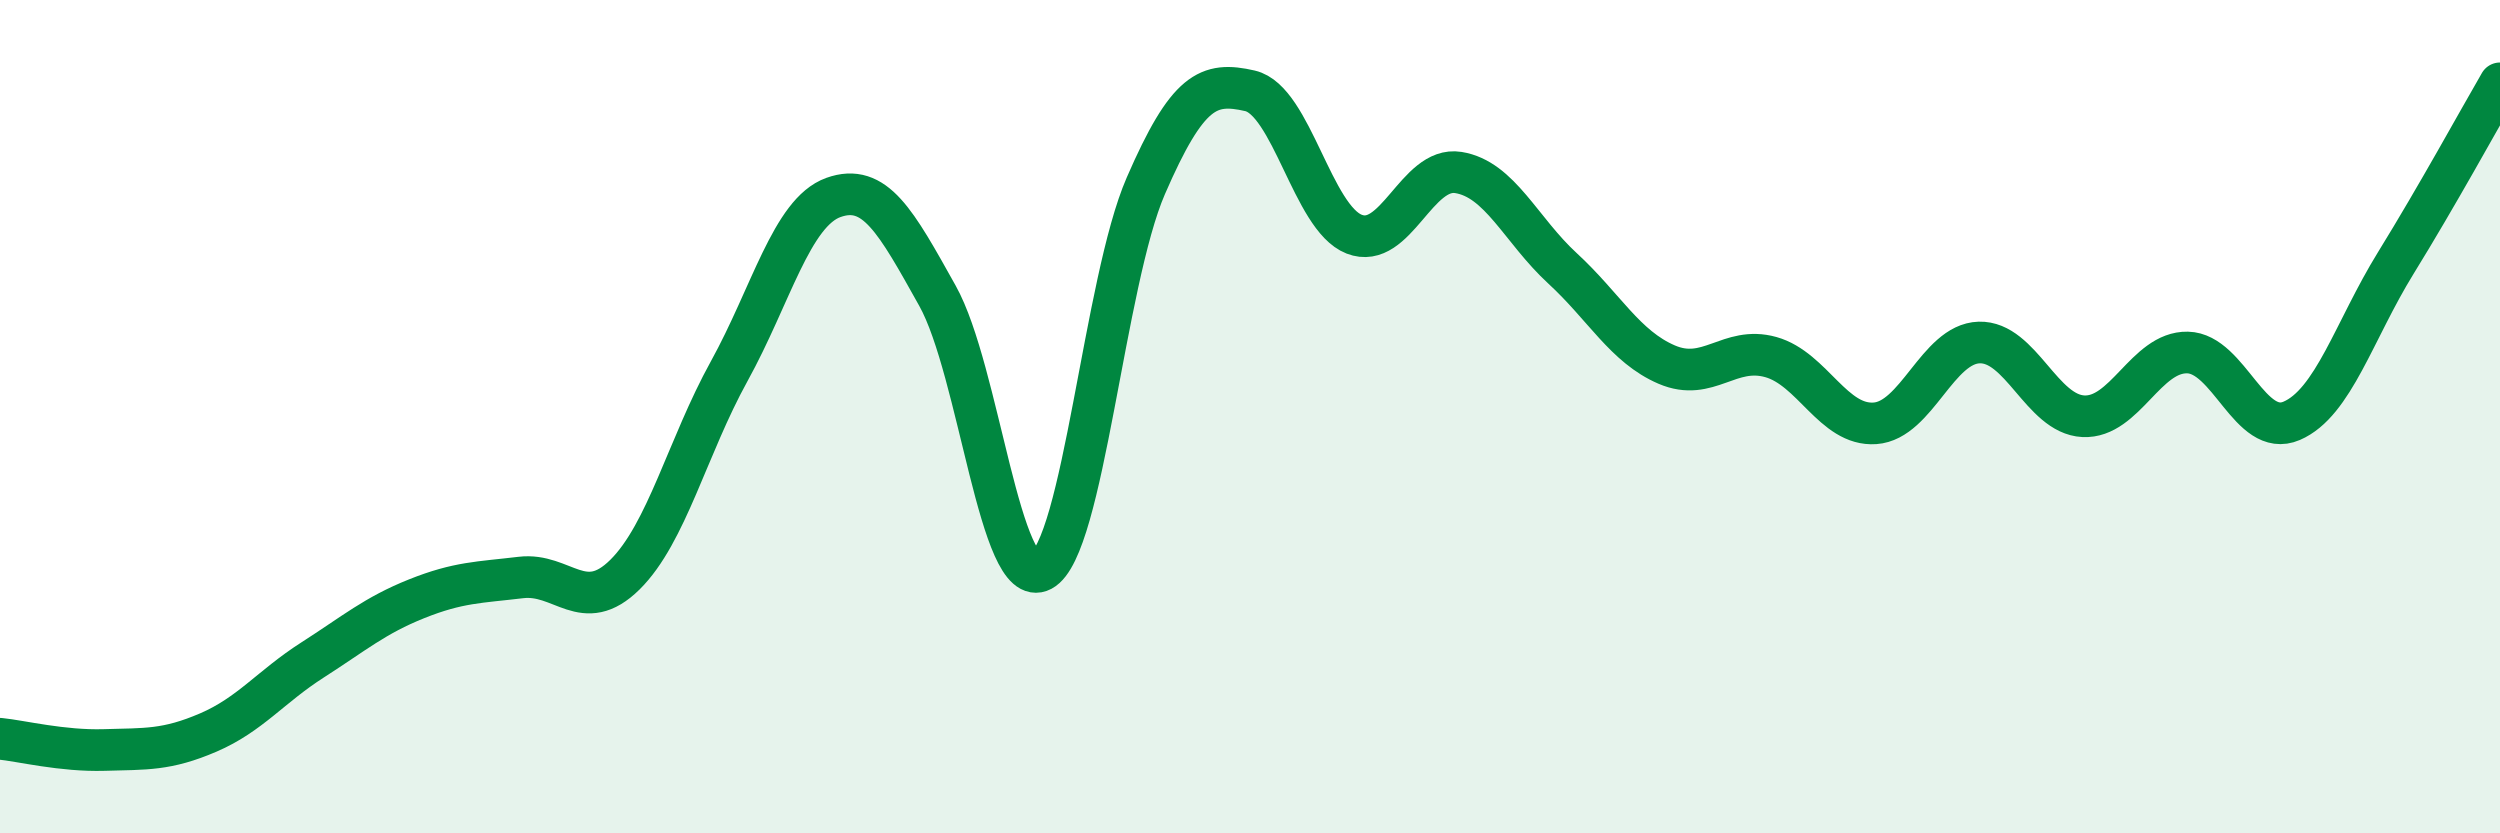
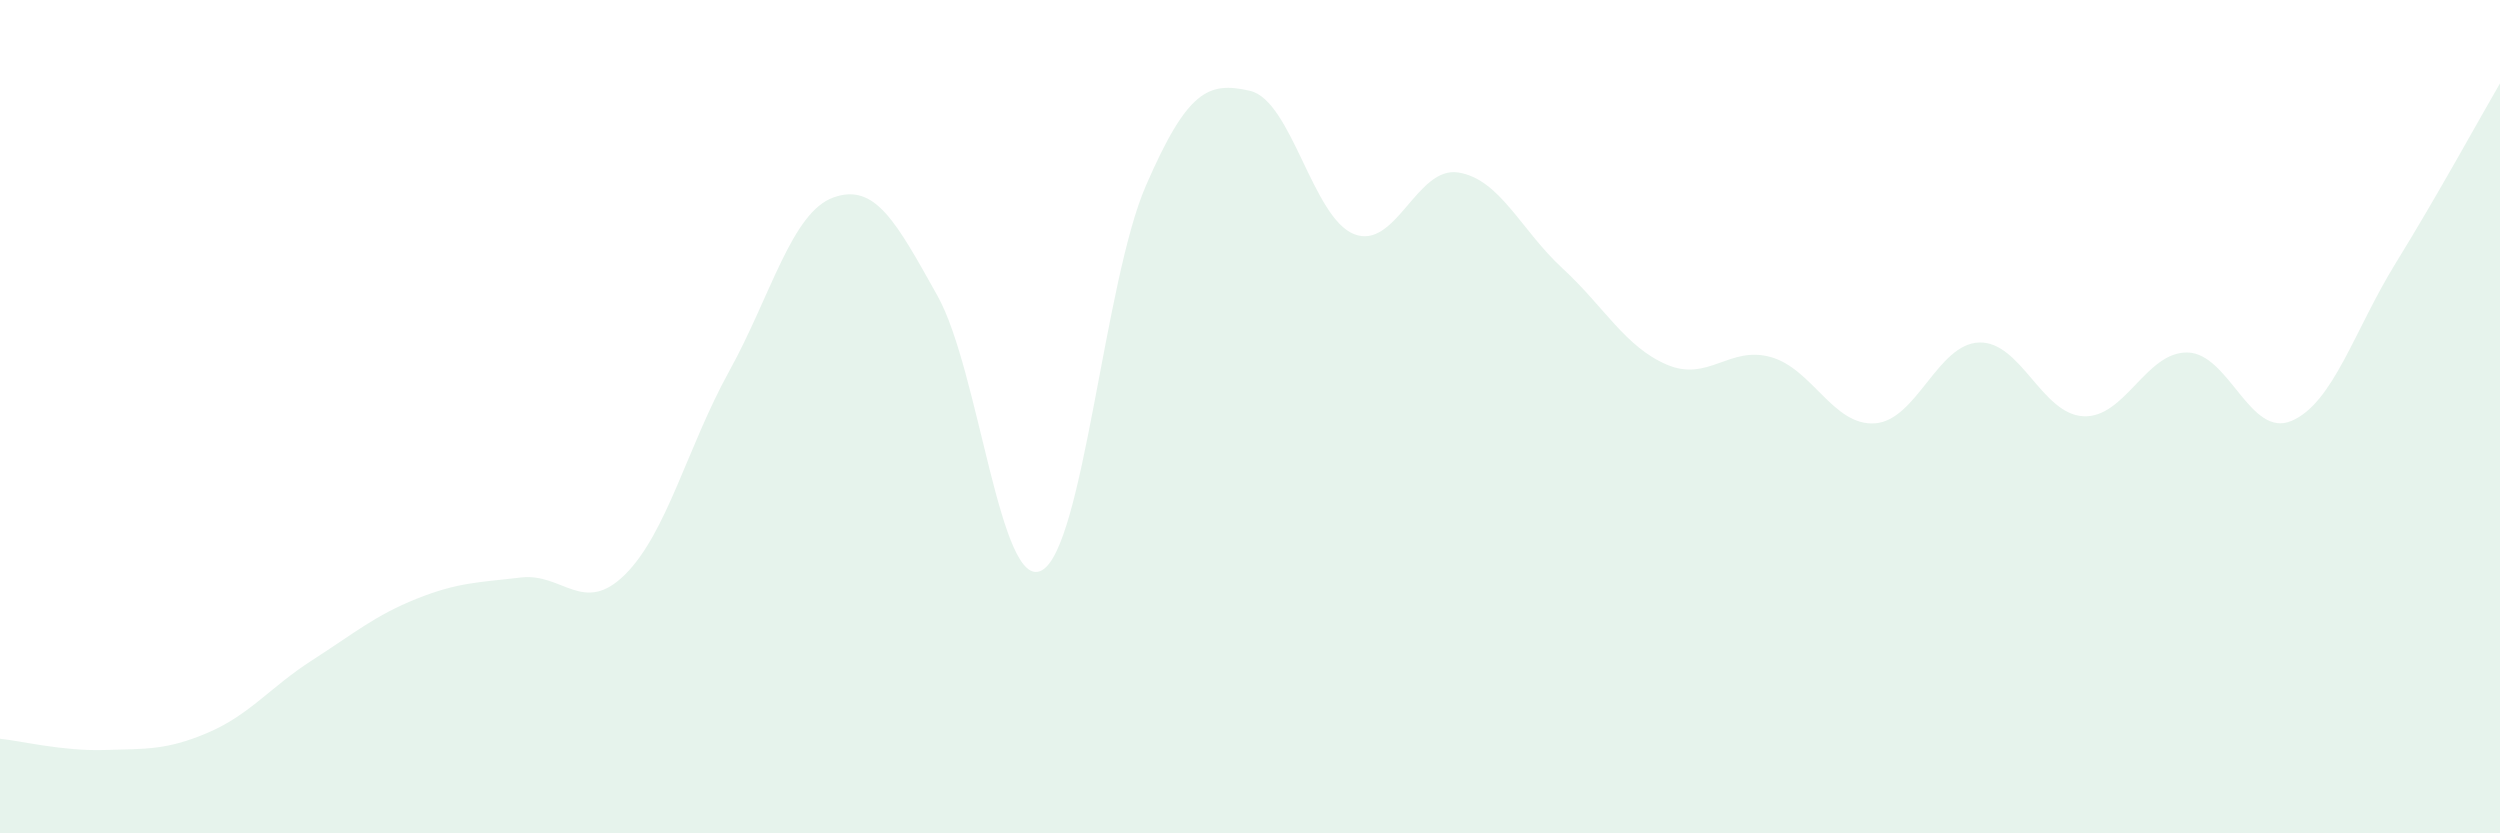
<svg xmlns="http://www.w3.org/2000/svg" width="60" height="20" viewBox="0 0 60 20">
  <path d="M 0,17.73 C 0.5,17.78 1.5,18.03 2.5,18 C 3.5,17.97 4,18.01 5,17.58 C 6,17.15 6.5,16.48 7.5,15.84 C 8.5,15.2 9,14.77 10,14.37 C 11,13.97 11.5,13.98 12.5,13.86 C 13.5,13.74 14,14.78 15,13.79 C 16,12.8 16.5,10.72 17.5,8.91 C 18.5,7.1 19,5.1 20,4.74 C 21,4.38 21.5,5.31 22.5,7.1 C 23.5,8.89 24,14.22 25,13.69 C 26,13.16 26.5,6.76 27.5,4.46 C 28.5,2.16 29,1.95 30,2.18 C 31,2.41 31.5,5.23 32.5,5.62 C 33.5,6.01 34,3.98 35,4.14 C 36,4.3 36.5,5.52 37.5,6.44 C 38.5,7.36 39,8.32 40,8.75 C 41,9.18 41.5,8.29 42.5,8.57 C 43.5,8.85 44,10.23 45,10.16 C 46,10.09 46.5,8.25 47.5,8.22 C 48.5,8.19 49,9.94 50,9.99 C 51,10.04 51.5,8.44 52.5,8.46 C 53.5,8.48 54,10.53 55,10.1 C 56,9.67 56.5,7.93 57.5,6.31 C 58.5,4.69 59.5,2.86 60,2L60 20L0 20Z" fill="#008740" opacity="0.1" stroke-linecap="round" stroke-linejoin="round" />
-   <path d="M 0,17.73 C 0.5,17.78 1.5,18.03 2.5,18 C 3.5,17.97 4,18.01 5,17.58 C 6,17.15 6.5,16.48 7.5,15.84 C 8.5,15.2 9,14.77 10,14.37 C 11,13.97 11.5,13.98 12.5,13.86 C 13.5,13.74 14,14.78 15,13.79 C 16,12.8 16.5,10.72 17.5,8.91 C 18.5,7.1 19,5.1 20,4.74 C 21,4.38 21.5,5.31 22.5,7.1 C 23.5,8.89 24,14.22 25,13.69 C 26,13.16 26.5,6.76 27.5,4.46 C 28.5,2.16 29,1.95 30,2.18 C 31,2.41 31.5,5.23 32.5,5.62 C 33.5,6.01 34,3.98 35,4.14 C 36,4.3 36.5,5.52 37.5,6.44 C 38.5,7.36 39,8.32 40,8.75 C 41,9.18 41.5,8.29 42.5,8.57 C 43.5,8.85 44,10.23 45,10.16 C 46,10.09 46.5,8.25 47.5,8.22 C 48.5,8.19 49,9.94 50,9.99 C 51,10.04 51.5,8.44 52.5,8.46 C 53.5,8.48 54,10.53 55,10.1 C 56,9.67 56.5,7.93 57.5,6.31 C 58.5,4.69 59.5,2.86 60,2" stroke="#008740" stroke-width="1" fill="none" stroke-linecap="round" stroke-linejoin="round" />
</svg>